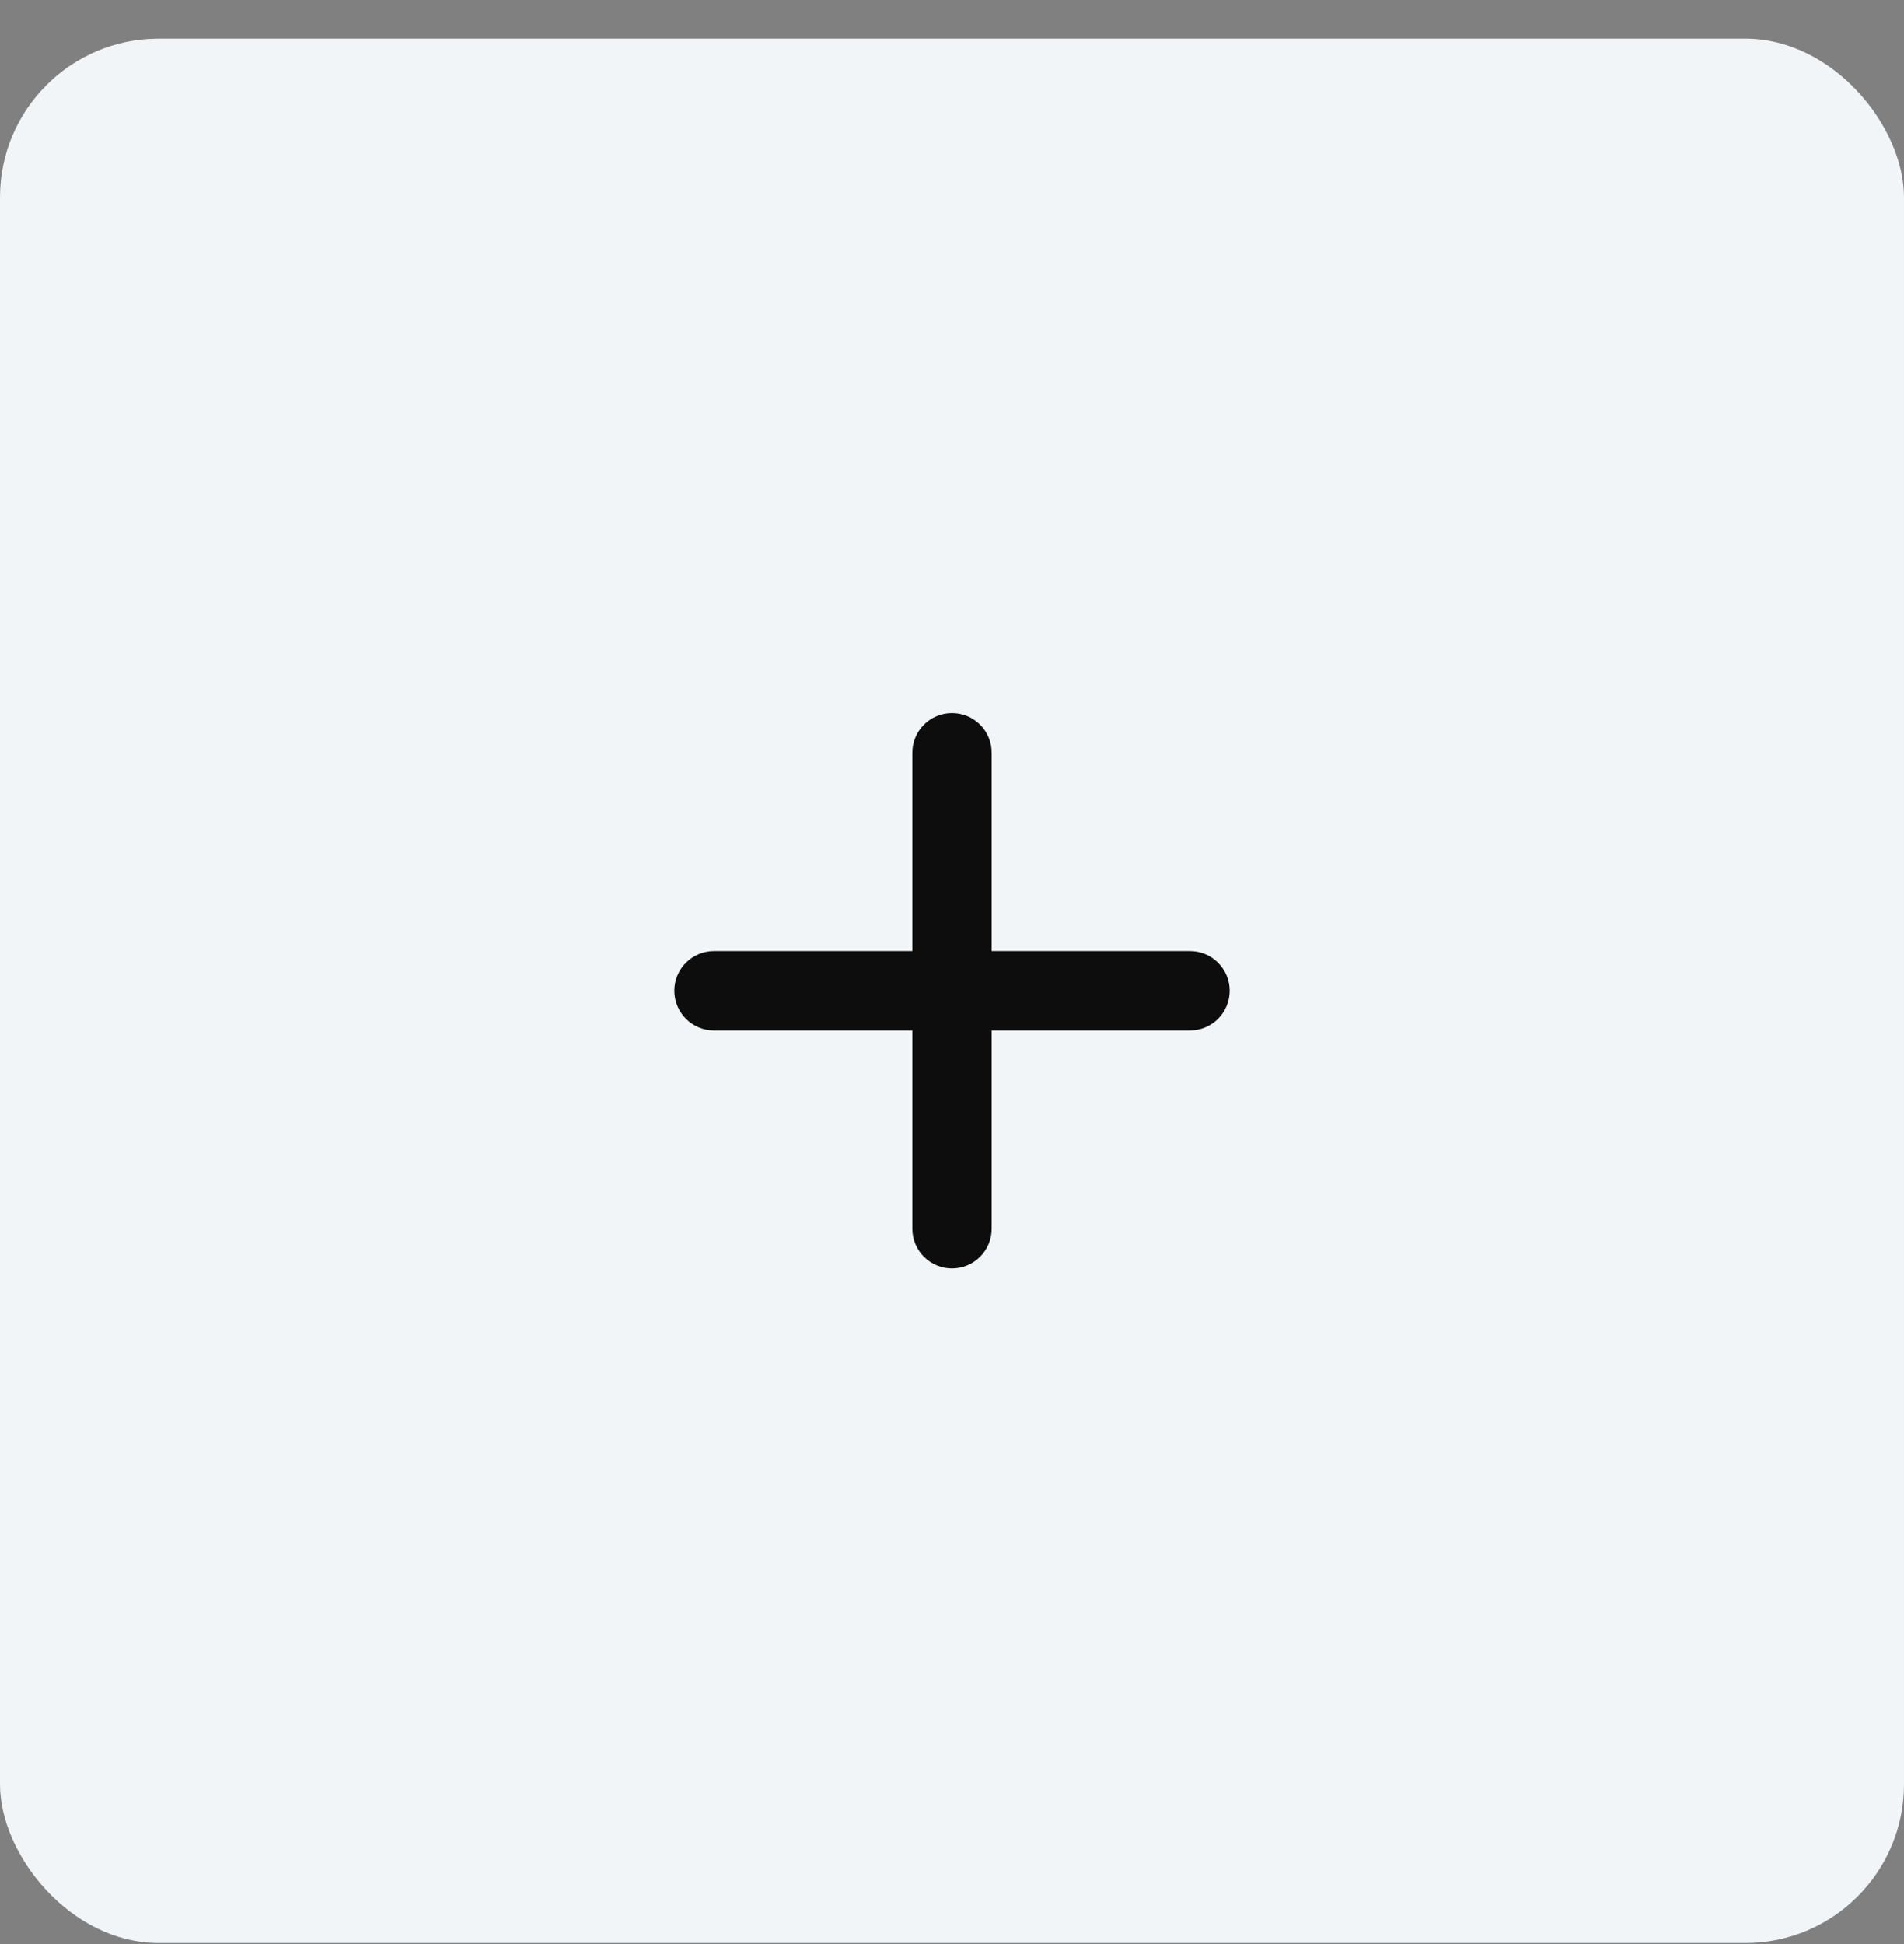
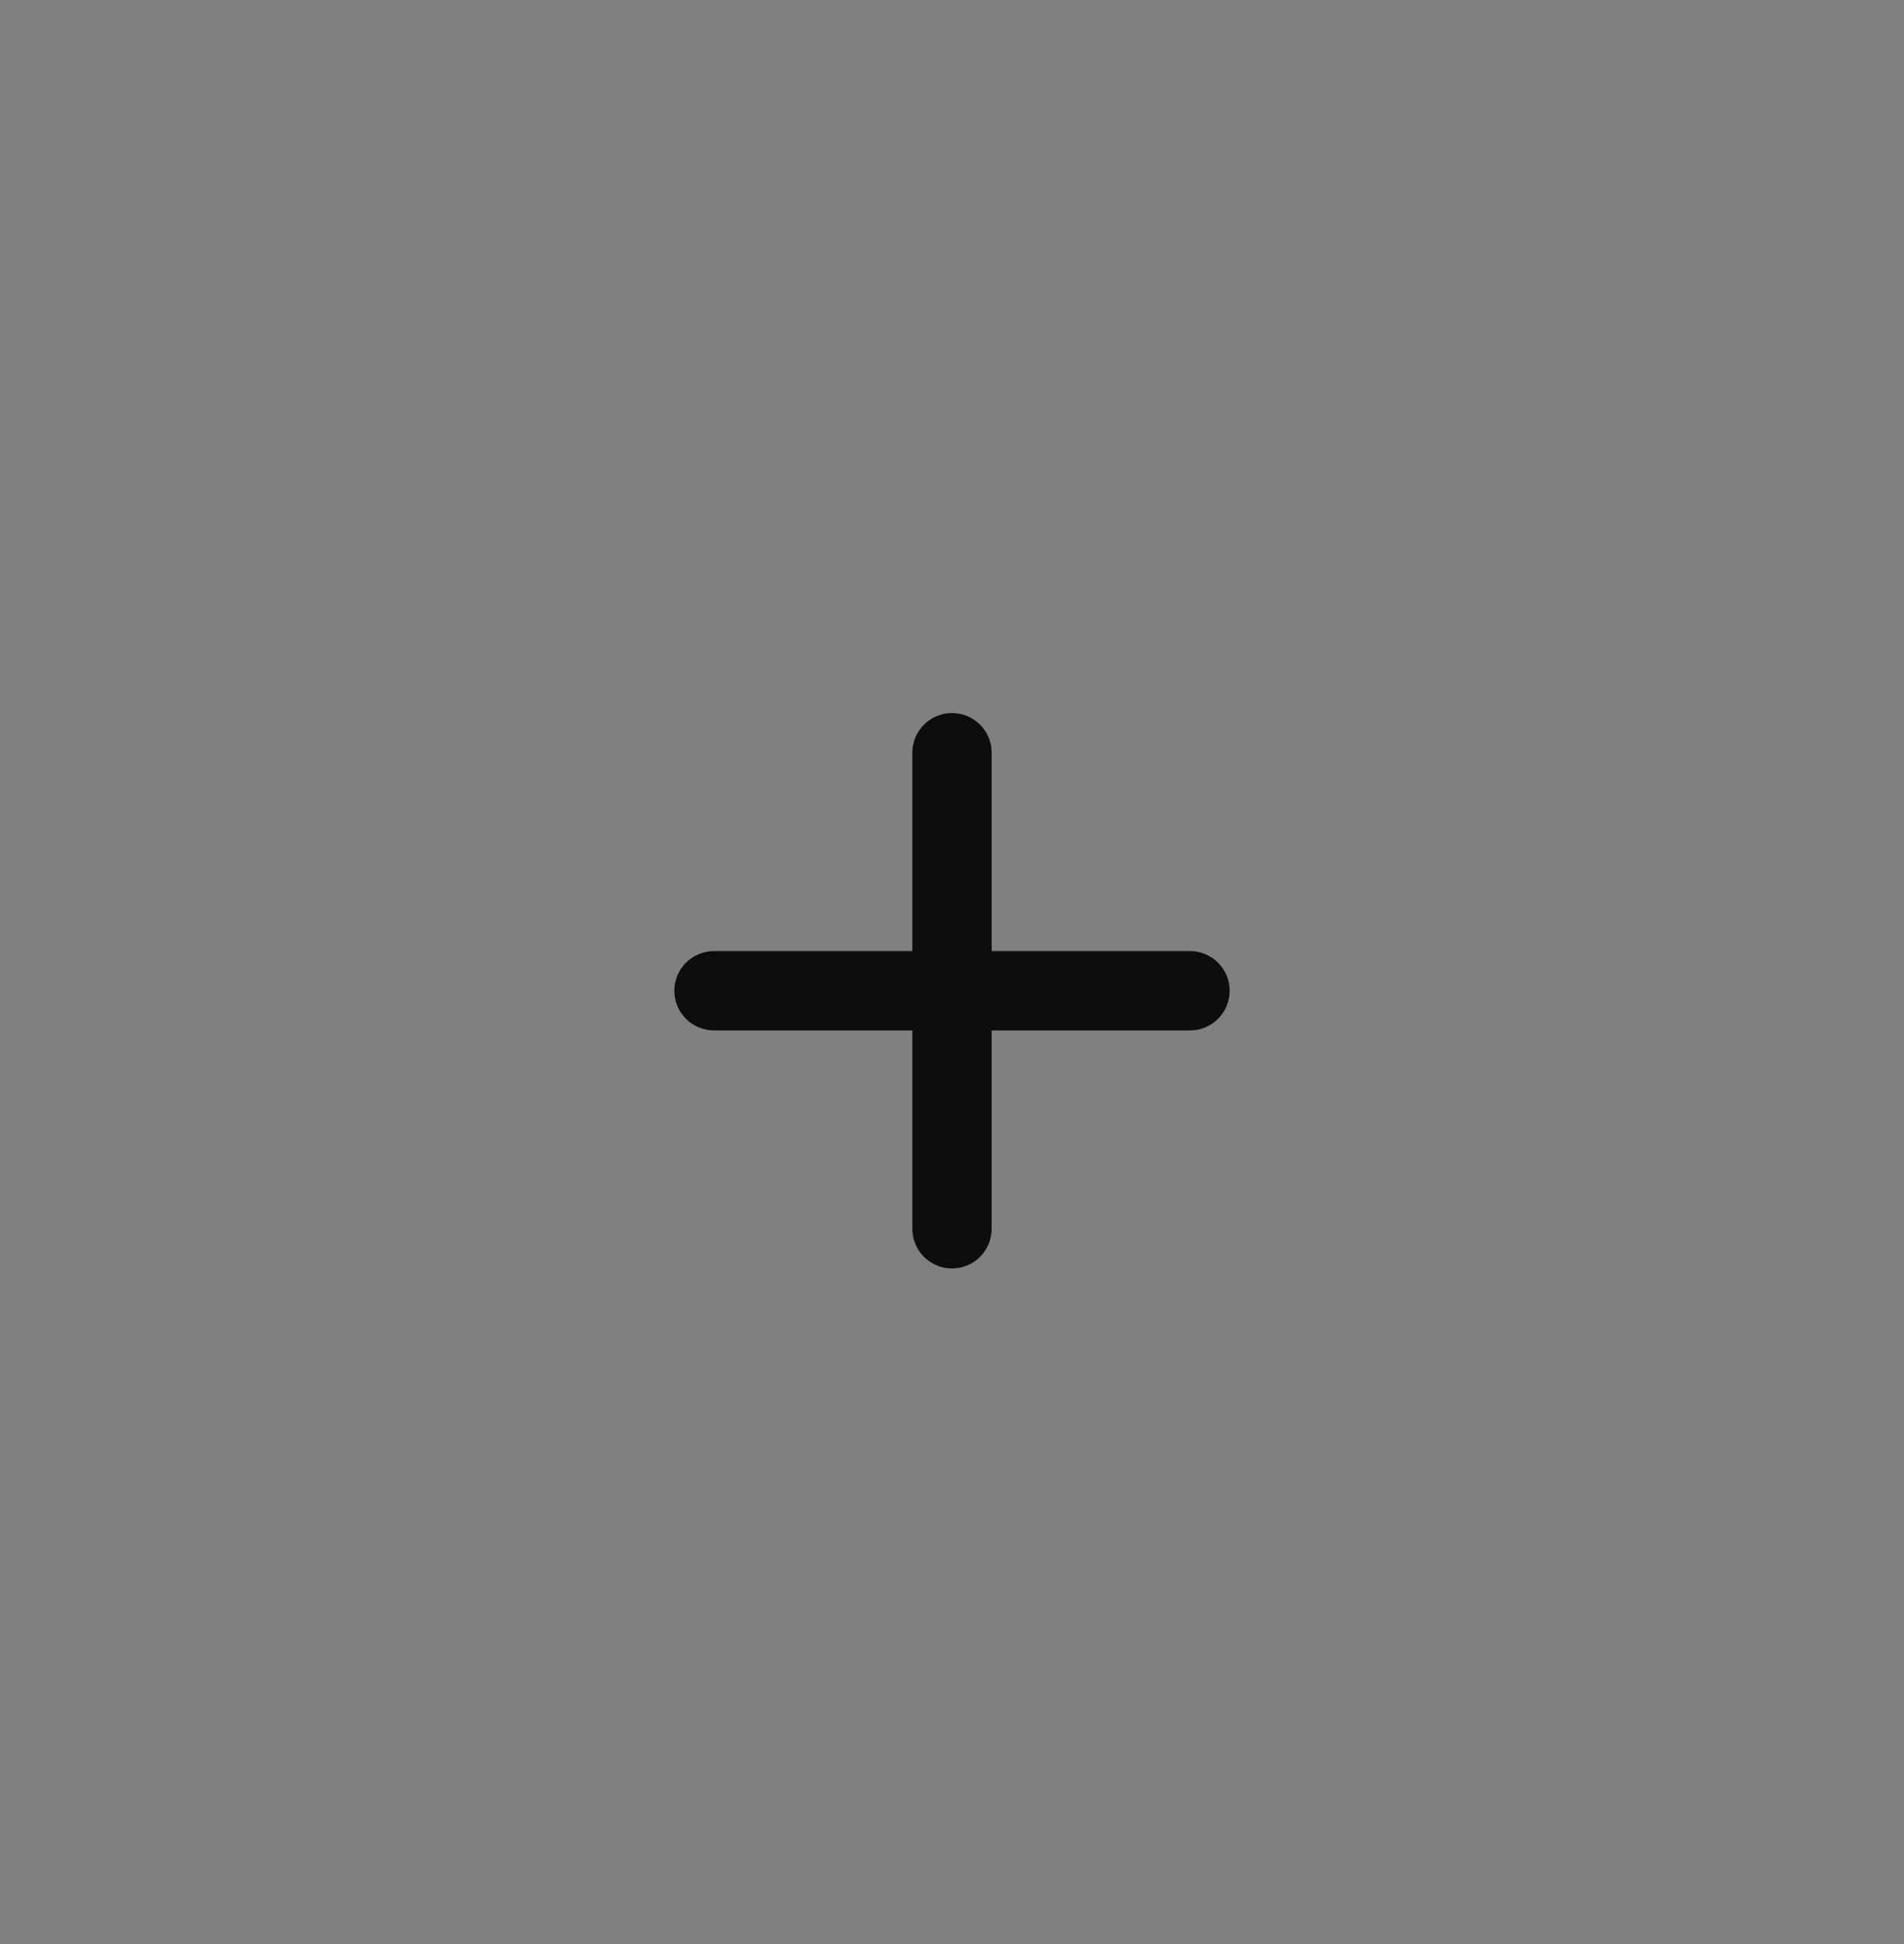
<svg xmlns="http://www.w3.org/2000/svg" width="48" height="49" viewBox="0 0 48 49" fill="none">
  <rect x="0" y="0" width="48" height="49" fill="#808080" stroke="none" />
-   <rect y="0.974" width="48" height="48" rx="4" fill="#F2F5F7" />
  <path d="M30 25.972H25V30.972C25 31.237 24.895 31.491 24.707 31.679C24.52 31.866 24.265 31.972 24 31.972C23.735 31.972 23.48 31.866 23.293 31.679C23.105 31.491 23 31.237 23 30.972V25.972H18C17.735 25.972 17.48 25.866 17.293 25.679C17.105 25.491 17 25.237 17 24.972C17 24.706 17.105 24.452 17.293 24.265C17.48 24.077 17.735 23.972 18 23.972H23V18.972C23 18.706 23.105 18.452 23.293 18.265C23.48 18.077 23.735 17.972 24 17.972C24.265 17.972 24.52 18.077 24.707 18.265C24.895 18.452 25 18.706 25 18.972V23.972H30C30.265 23.972 30.52 24.077 30.707 24.265C30.895 24.452 31 24.706 31 24.972C31 25.237 30.895 25.491 30.707 25.679C30.52 25.866 30.265 25.972 30 25.972Z" fill="#0D0D0D" />
</svg>